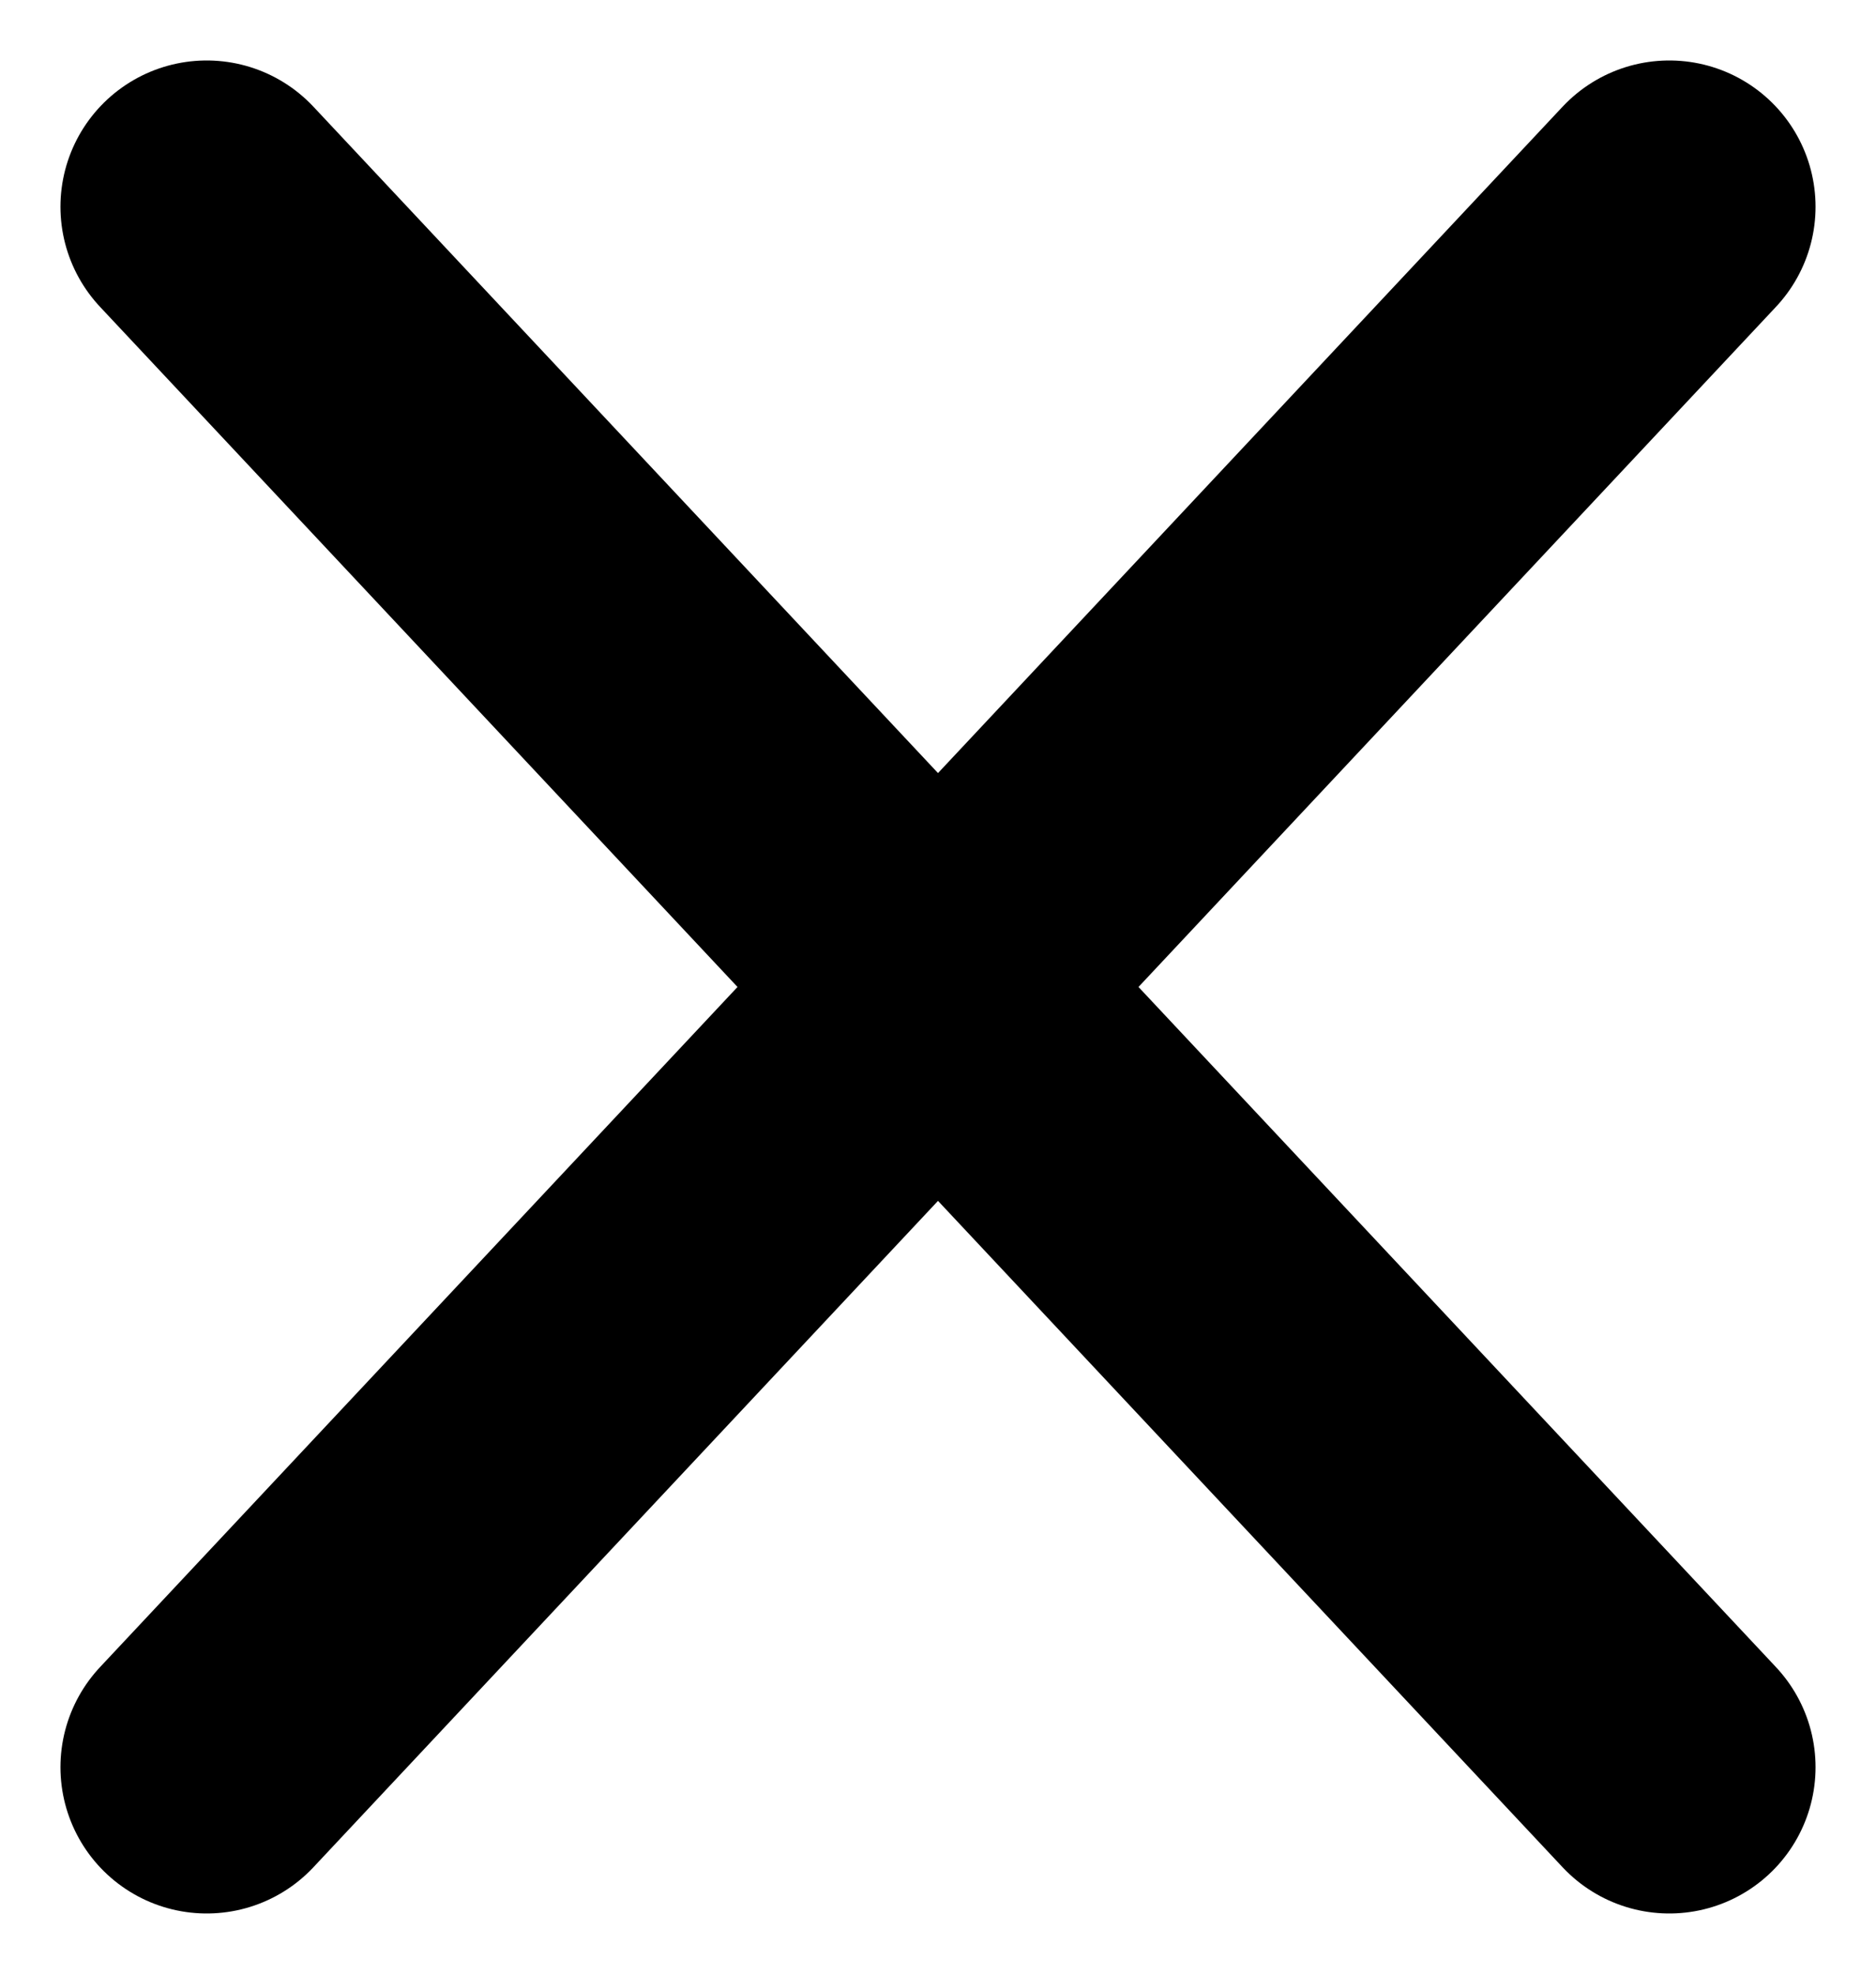
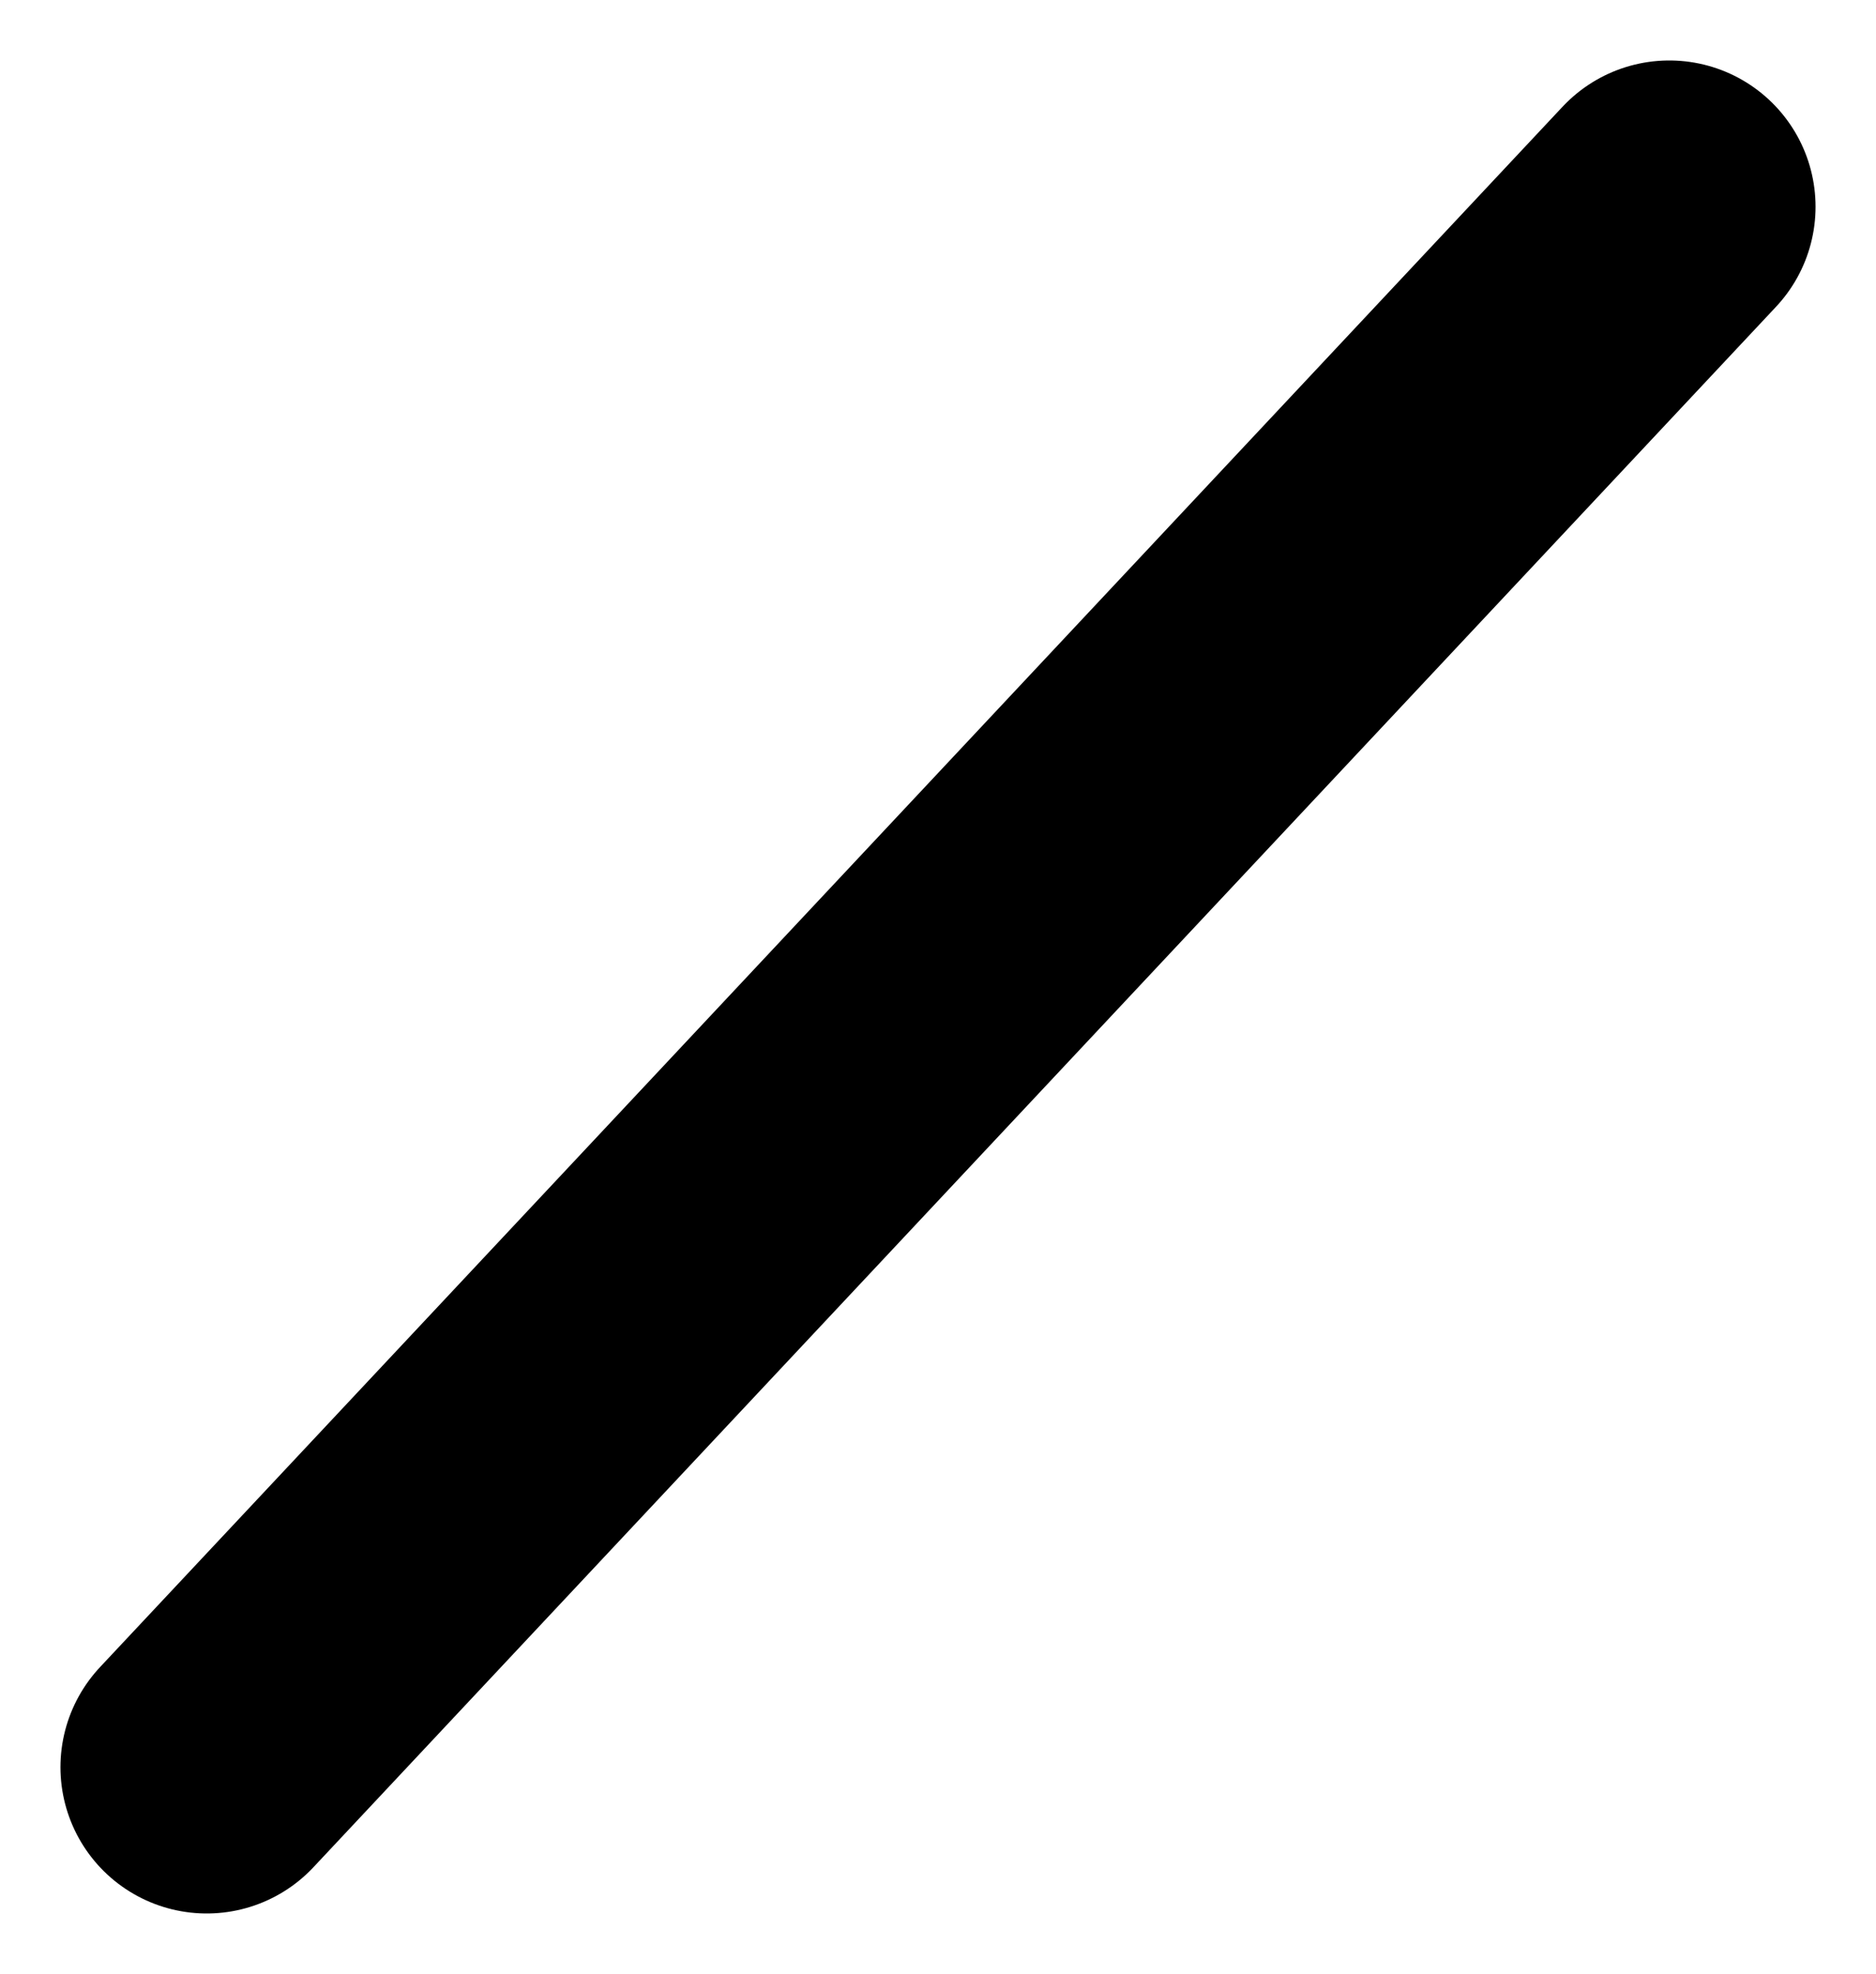
<svg xmlns="http://www.w3.org/2000/svg" width="19.24" height="20.24" viewBox="0 0 19.24 20.24">
  <g id="그룹_40333" data-name="그룹 40333" transform="translate(-1730.38 -693.38)">
-     <line id="선_10524" data-name="선 10524" x2="15" y2="16" transform="translate(1732.5 695.5)" fill="none" stroke="#000" stroke-linecap="round" stroke-width="3" />
    <line id="선_10525" data-name="선 10525" x1="15" y2="16" transform="translate(1732.5 695.5)" fill="none" stroke="#000" stroke-linecap="round" stroke-width="3" />
  </g>
</svg>